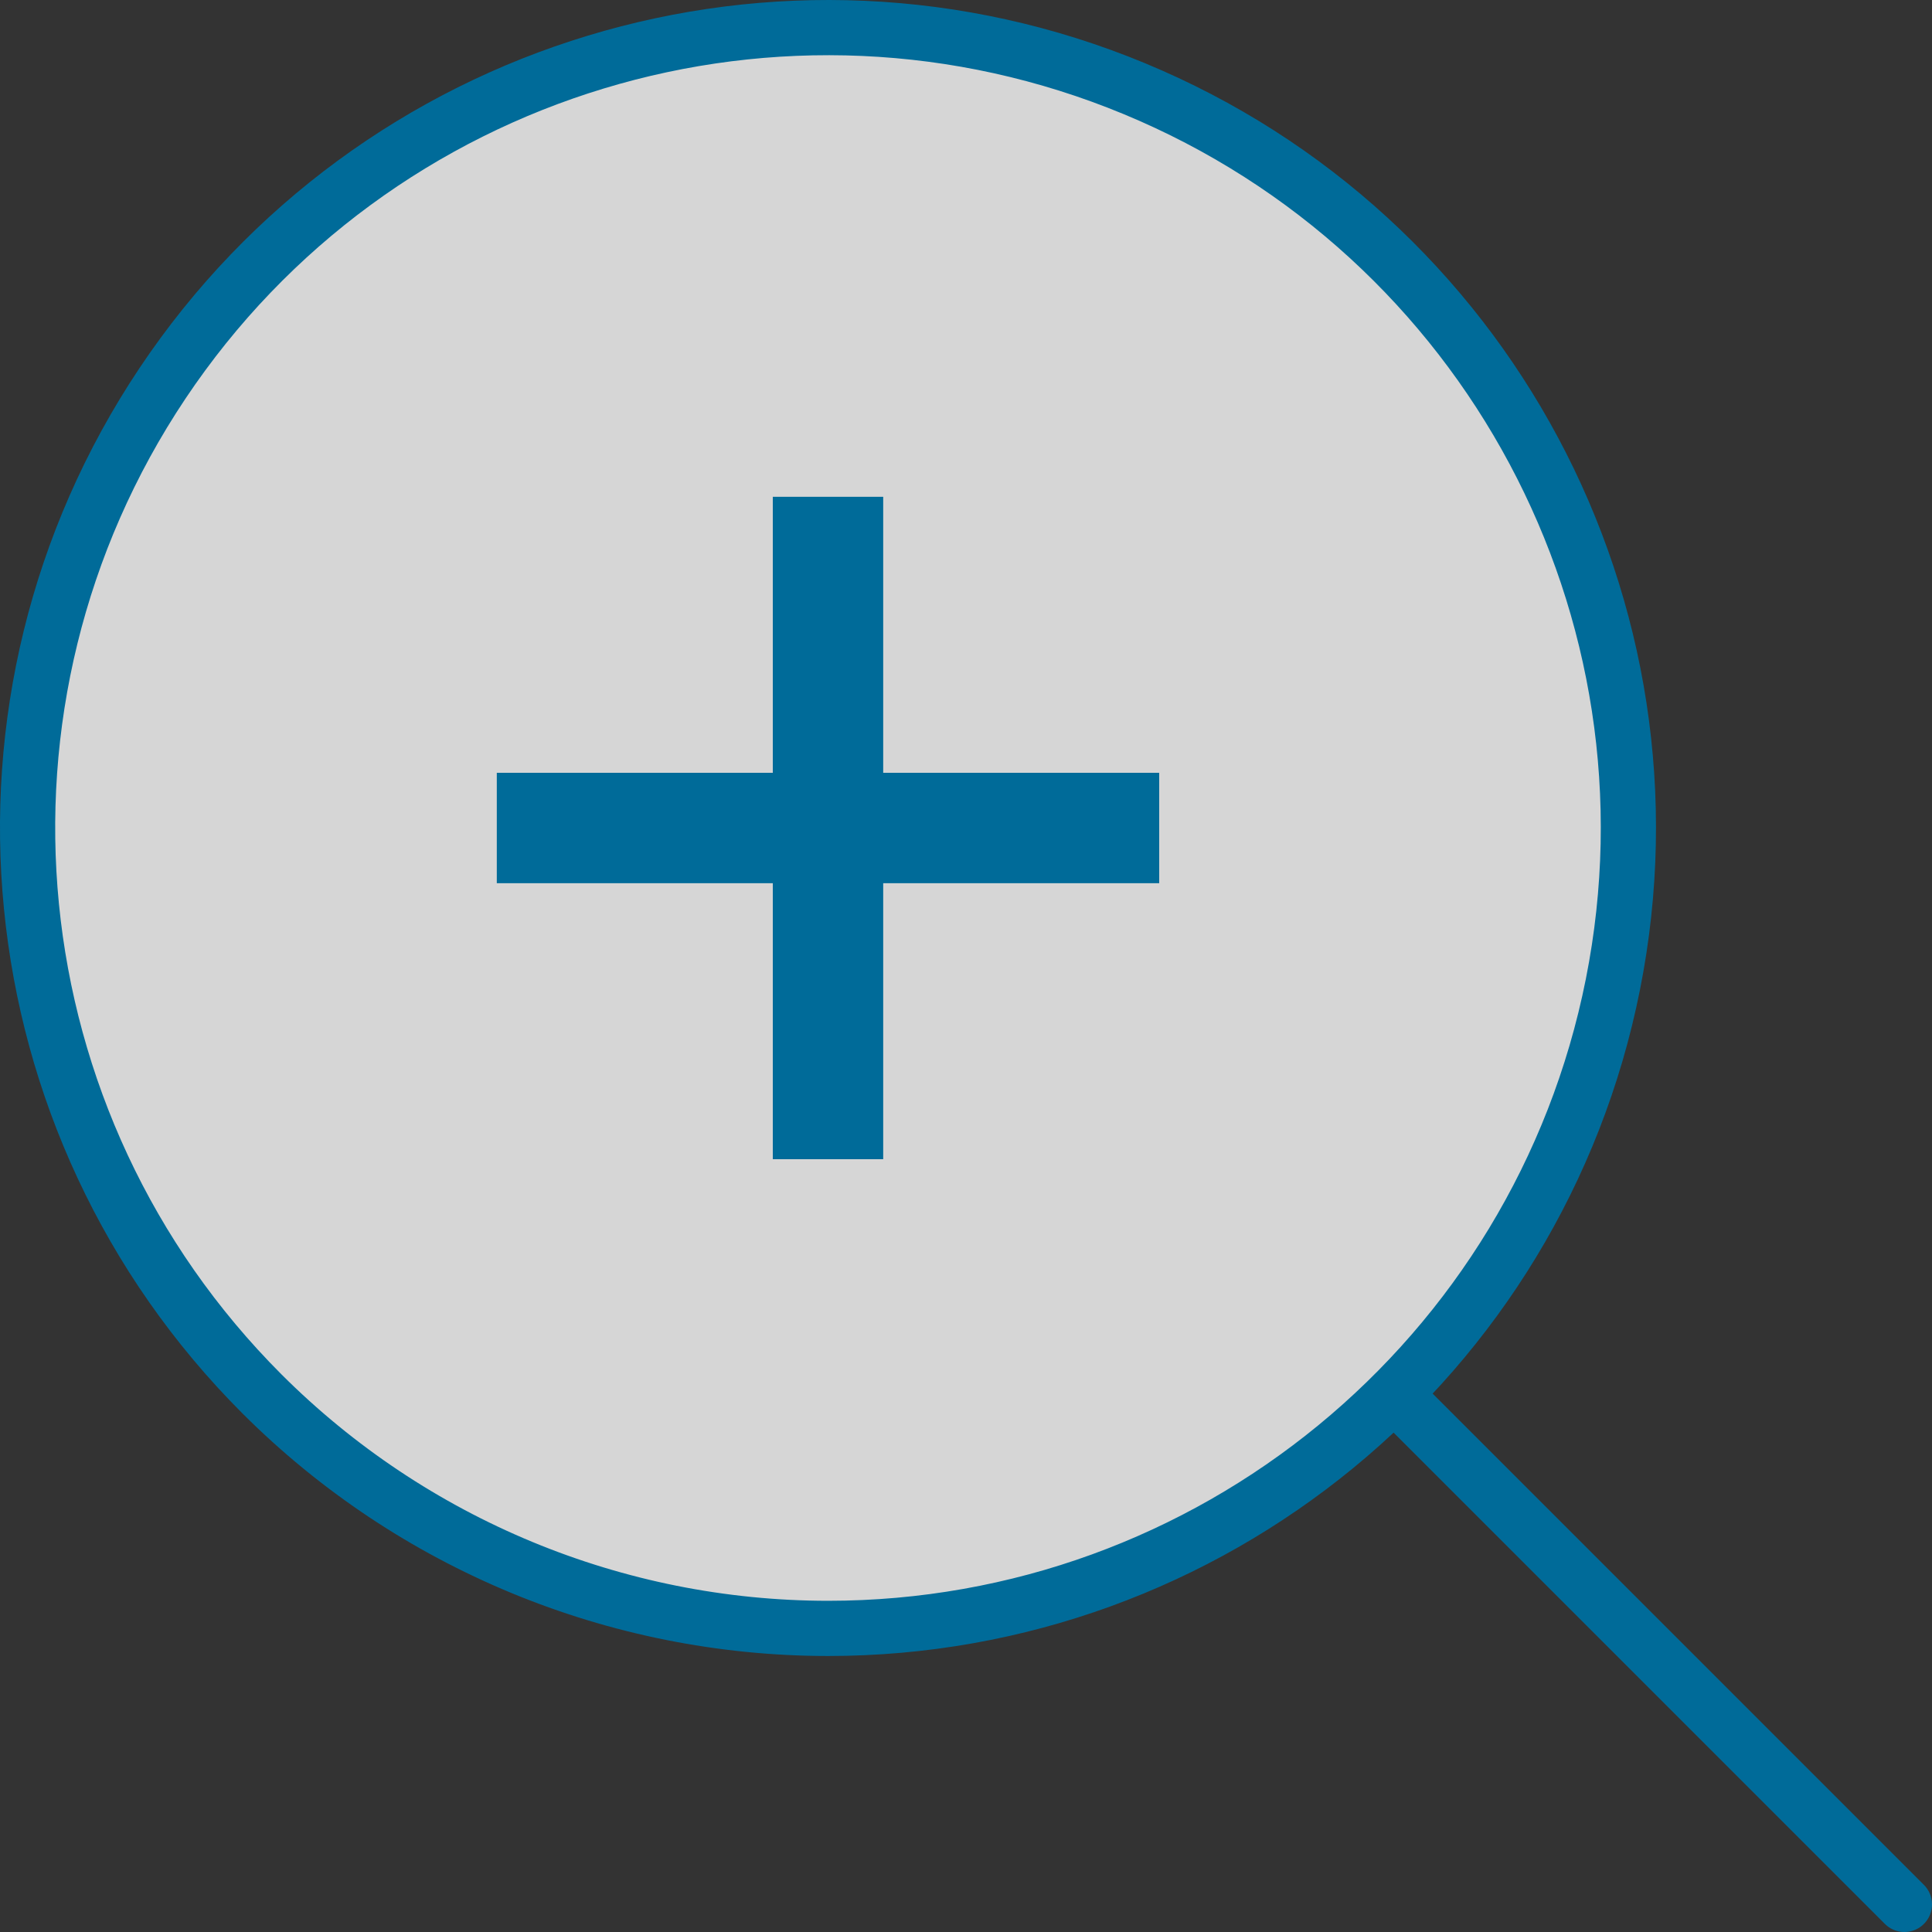
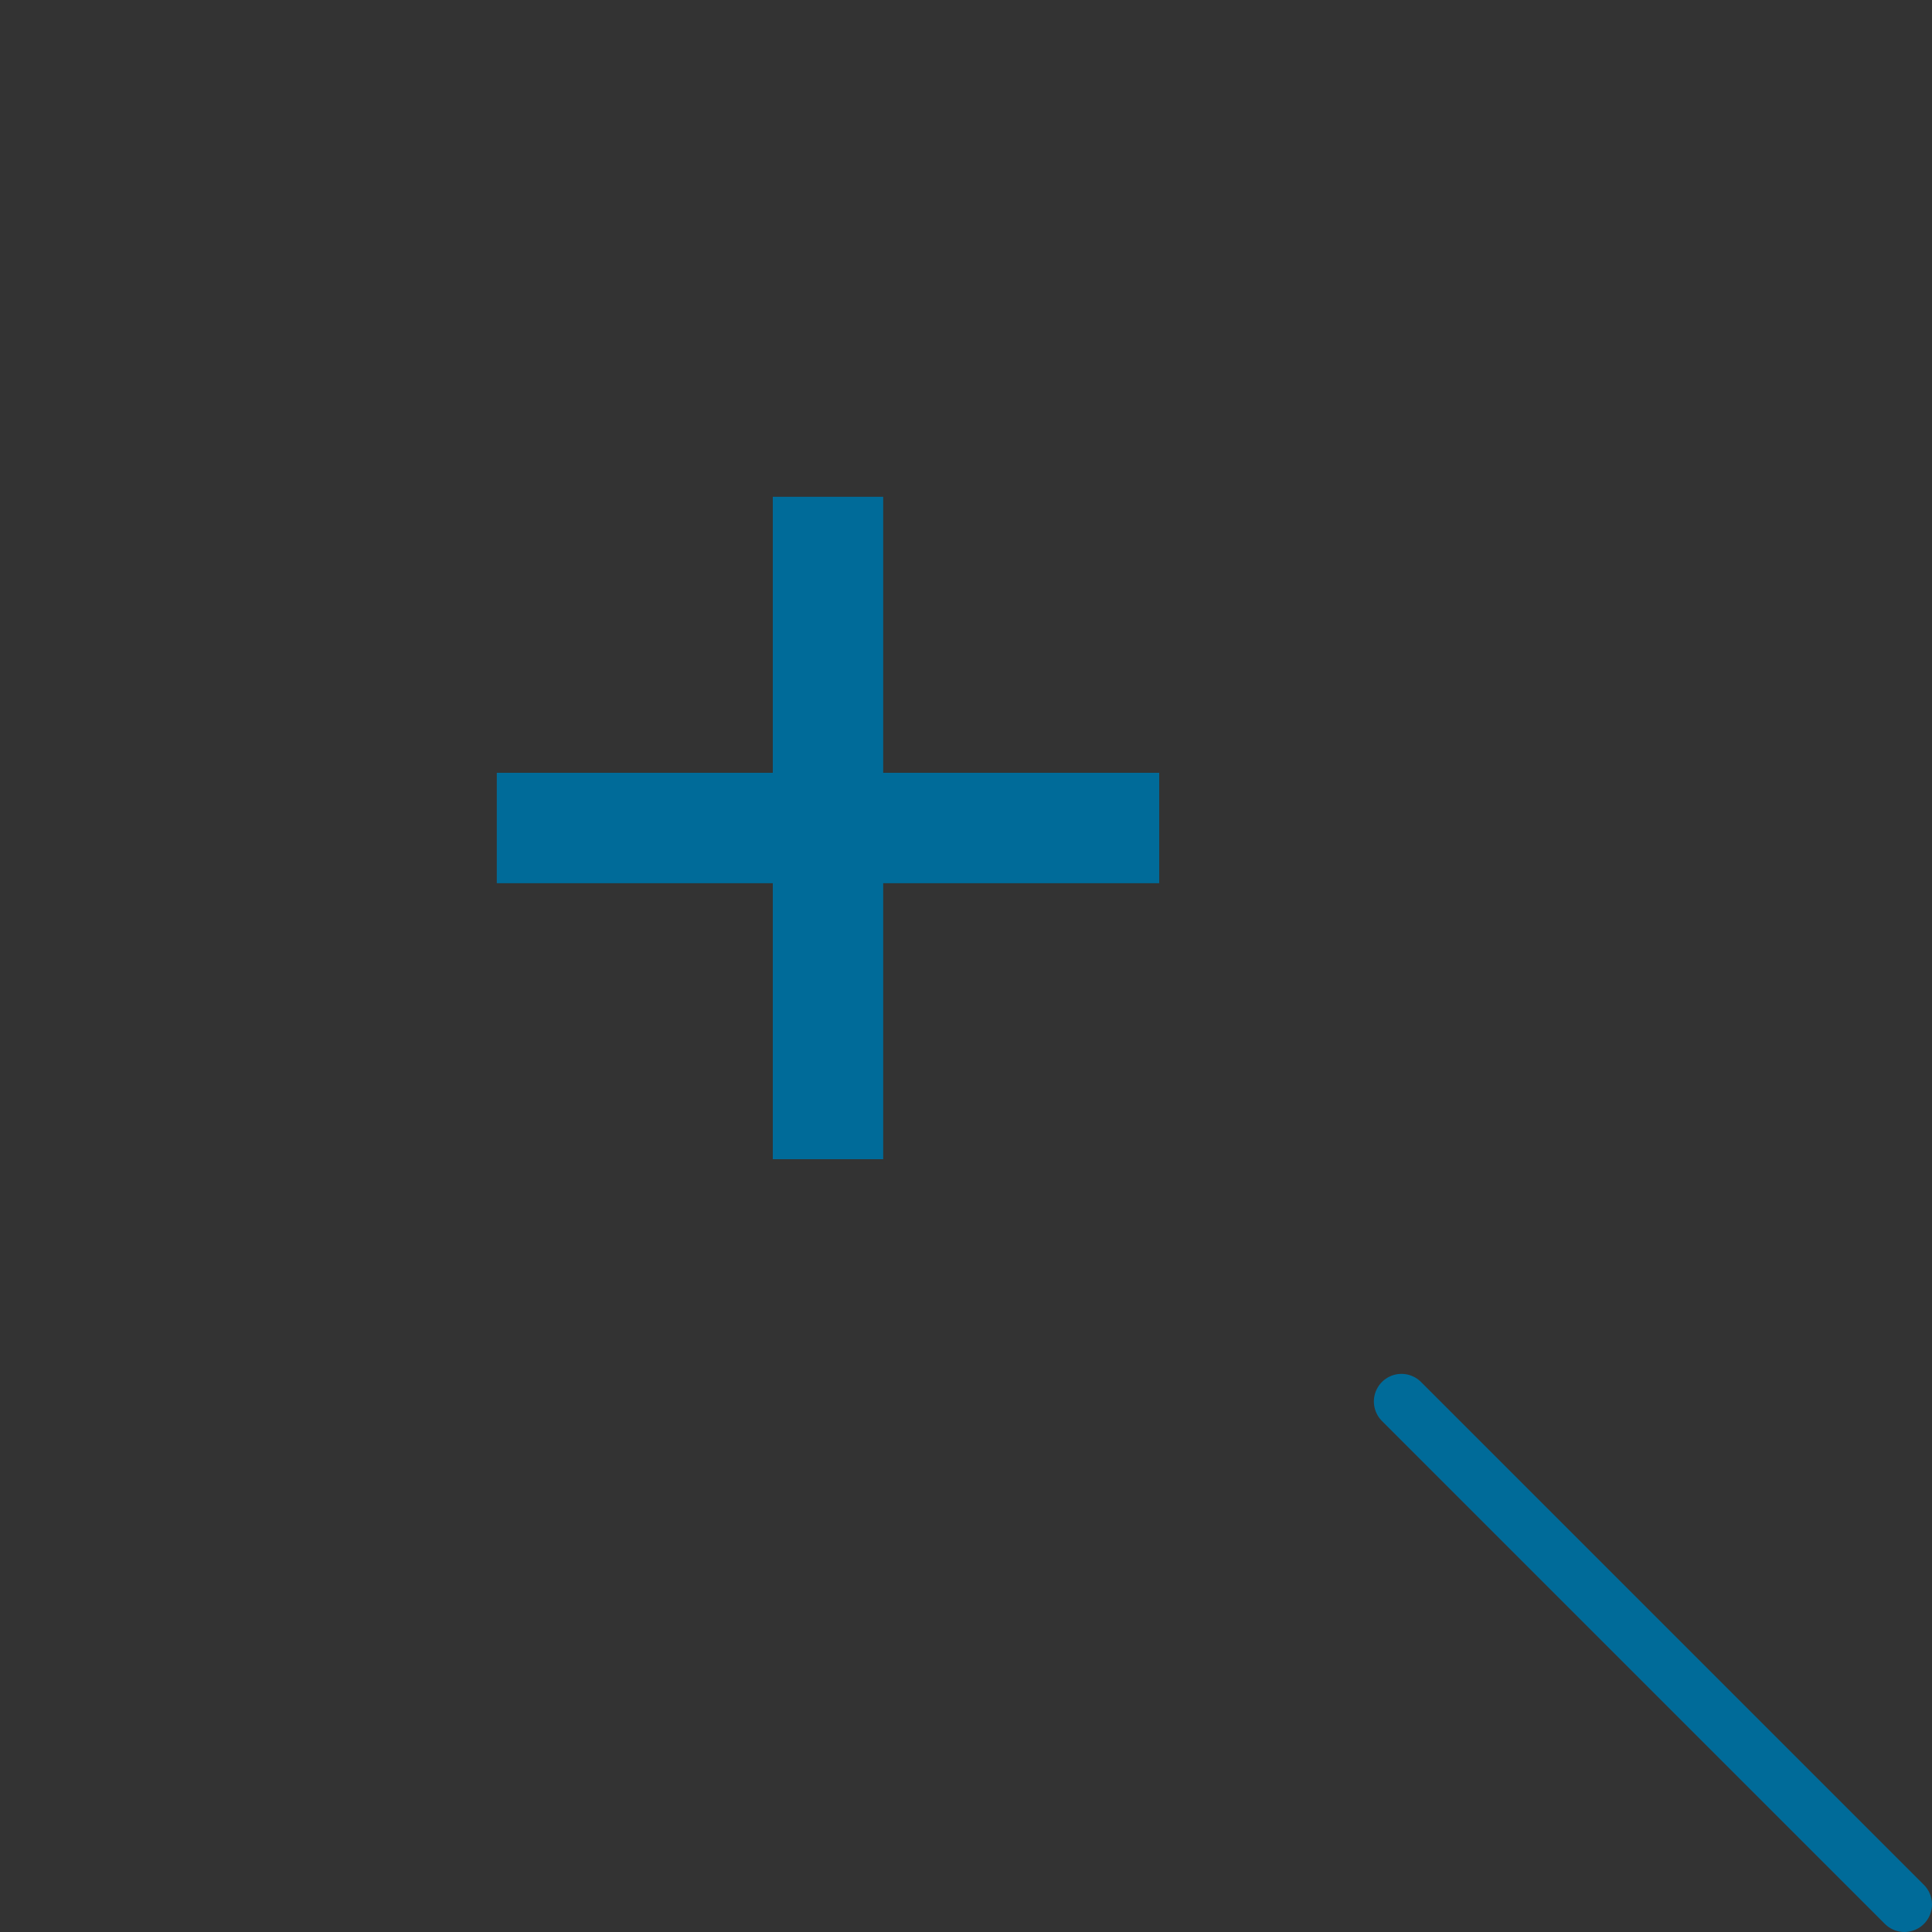
<svg xmlns="http://www.w3.org/2000/svg" width="35px" height="35px" viewBox="0 0 35 35" version="1.1">
  <rect x="0" y="0" width="35" height="35" fill="#333333" stroke="none" />
  <title>ico</title>
  <desc>Created with Sketch.</desc>
  <g id="Site" stroke="none" stroke-width="1" fill="none" fill-rule="evenodd">
    <g id="Detalhe" transform="translate(-692, -729)">
      <g id="clinica" transform="translate(1, 350)">
        <g id="fotos" transform="translate(374, 60)">
          <g id="ico" transform="translate(317, 319)">
            <line x1="25.389" y1="25.389" x2="34.5" y2="34.5" id="Path-3" stroke="#006B99" stroke-linecap="round" />
-             <path d="M4.746,25.252 C7.466,27.97 11.154,29.498 14.999,29.5 C21.916,29.5 27.87,24.614 29.22,17.83 C30.569,11.046 26.939,4.253 20.549,1.606 C14.158,-1.042 6.788,1.193 2.944,6.944 C-0.899,12.695 -0.145,20.36 4.746,25.252 Z M4.746,25.252 C4.746,25.252 4.746,25.252 4.746,25.252 L4.746,25.252 C4.746,25.252 4.746,25.252 4.746,25.252 Z" id="Caminho_476-path" stroke="#006B99" fill-opacity="0.8" fill="#FFFFFF" fill-rule="nonzero" />
            <polygon id="Rectangle" fill="#006B99" transform="translate(15, 15) rotate(-270) translate(-15, -15) " points="9 14 21 14 21 16 9 16" />
            <polygon id="Rectangle" fill="#006B99" transform="translate(15, 15) rotate(-180) translate(-15, -15) " points="9 14 21 14 21 16 9 16" />
          </g>
        </g>
      </g>
    </g>
  </g>
</svg>